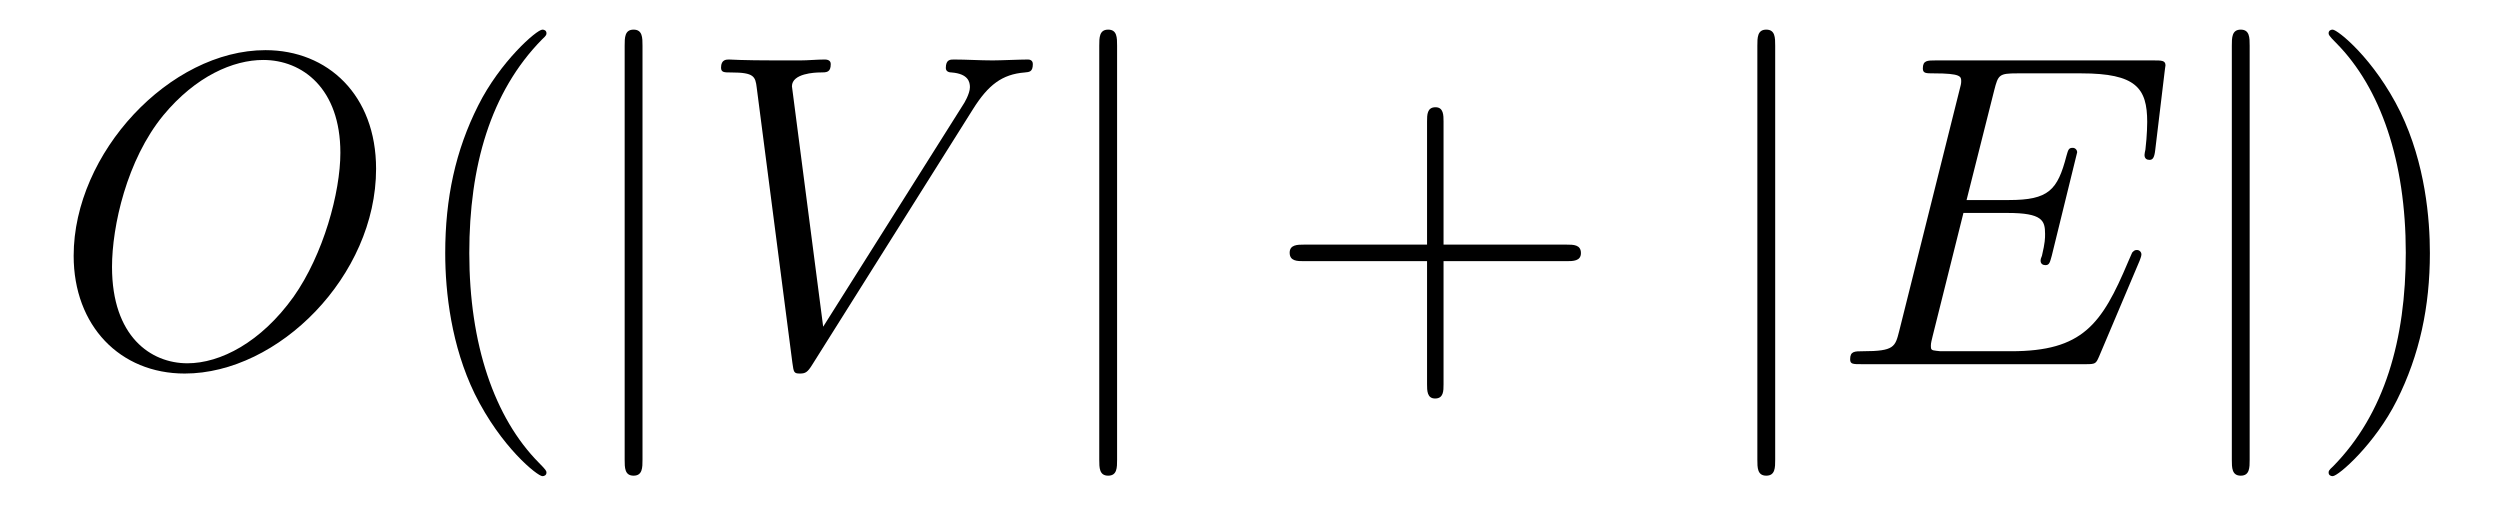
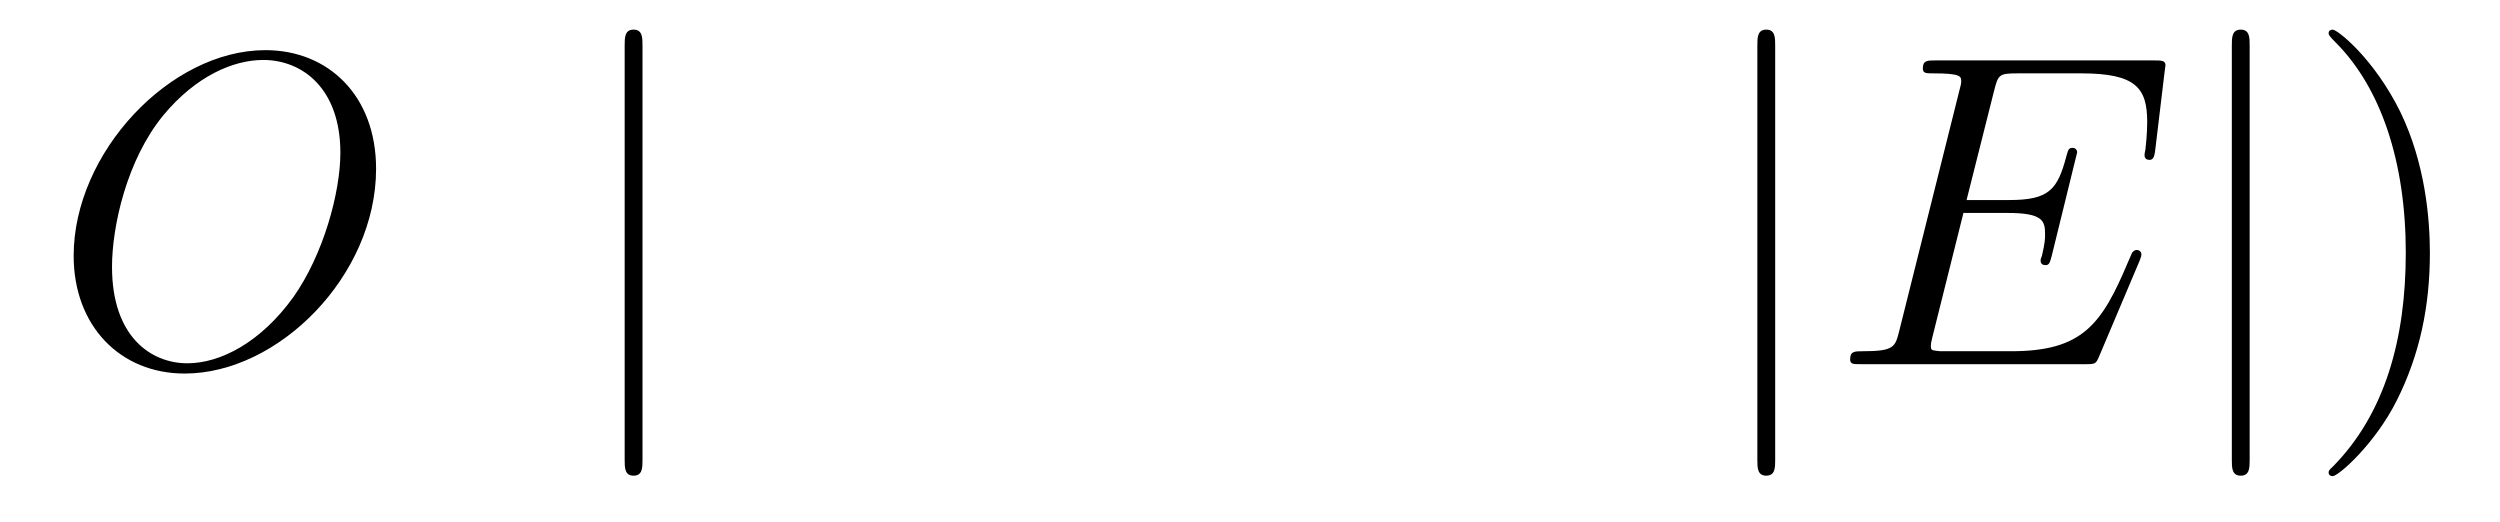
<svg xmlns="http://www.w3.org/2000/svg" version="1.1" width="67pt" height="14pt" viewBox="0 -14 67 14">
  <g id="page1">
    <g transform="matrix(1 0 0 -1 -127 650)">
      <path d="M137.079 659.476C137.079 661.448 135.788 662.656 134.114 662.656C131.556 662.656 128.974 659.906 128.974 657.145C128.974 655.268 130.217 653.989 131.95 653.989C134.461 653.989 137.079 656.607 137.079 659.476ZM132.022 654.264C131.042 654.264 130.002 654.981 130.002 656.846C130.002 657.934 130.396 659.715 131.377 660.91C132.249 661.962 133.253 662.393 134.054 662.393C135.106 662.393 136.122 661.627 136.122 659.906C136.122 658.842 135.668 657.181 134.867 656.045C133.994 654.826 132.907 654.264 132.022 654.264Z" />
-       <path d="M141.645 651.335C141.645 651.371 141.645 651.395 141.442 651.598C140.247 652.806 139.577 654.778 139.577 657.217C139.577 659.536 140.139 661.532 141.526 662.943C141.645 663.05 141.645 663.074 141.645 663.11C141.645 663.182 141.585 663.206 141.537 663.206C141.382 663.206 140.402 662.345 139.816 661.173C139.207 659.966 138.932 658.687 138.932 657.217C138.932 656.152 139.099 654.73 139.72 653.451C140.426 652.017 141.406 651.239 141.537 651.239C141.585 651.239 141.645 651.263 141.645 651.335Z" />
      <path d="M144.219 662.775C144.219 662.99 144.219 663.206 143.98 663.206C143.741 663.206 143.741 662.99 143.741 662.775V651.682C143.741 651.467 143.741 651.252 143.98 651.252C144.219 651.252 144.219 651.467 144.219 651.682V662.775Z" />
-       <path d="M153.078 661.078C153.484 661.723 153.855 662.01 154.464 662.058C154.584 662.07 154.68 662.07 154.68 662.285C154.68 662.333 154.656 662.405 154.548 662.405C154.333 662.405 153.819 662.381 153.604 662.381C153.257 662.381 152.898 662.405 152.564 662.405C152.468 662.405 152.348 662.405 152.348 662.178C152.348 662.07 152.456 662.058 152.504 662.058C152.946 662.022 152.994 661.807 152.994 661.663C152.994 661.484 152.826 661.209 152.814 661.197L149.061 655.244L148.224 661.687C148.224 662.034 148.846 662.058 148.977 662.058C149.157 662.058 149.264 662.058 149.264 662.285C149.264 662.405 149.133 662.405 149.097 662.405C148.894 662.405 148.655 662.381 148.451 662.381H147.782C146.909 662.381 146.55 662.405 146.539 662.405C146.467 662.405 146.324 662.405 146.324 662.189C146.324 662.058 146.407 662.058 146.598 662.058C147.208 662.058 147.244 661.95 147.28 661.652L148.236 654.276C148.272 654.025 148.272 653.989 148.439 653.989C148.583 653.989 148.643 654.025 148.762 654.216L153.078 661.078Z" />
-       <path d="M156.938 662.775C156.938 662.99 156.938 663.206 156.699 663.206S156.46 662.99 156.46 662.775V651.682C156.46 651.467 156.46 651.252 156.699 651.252S156.938 651.467 156.938 651.682V662.775Z" />
-       <path d="M165.687 657.001H168.986C169.153 657.001 169.369 657.001 169.369 657.217C169.369 657.444 169.166 657.444 168.986 657.444H165.687V660.743C165.687 660.91 165.687 661.126 165.472 661.126C165.245 661.126 165.245 660.922 165.245 660.743V657.444H161.945C161.778 657.444 161.563 657.444 161.563 657.228C161.563 657.001 161.766 657.001 161.945 657.001H165.245V653.702C165.245 653.535 165.245 653.32 165.46 653.32C165.687 653.32 165.687 653.523 165.687 653.702V657.001Z" />
-       <path d="M174.575 662.775C174.575 662.99 174.575 663.206 174.336 663.206C174.097 663.206 174.097 662.99 174.097 662.775V651.682C174.097 651.467 174.097 651.252 174.336 651.252C174.575 651.252 174.575 651.467 174.575 651.682V662.775Z" />
+       <path d="M174.575 662.775C174.575 662.99 174.575 663.206 174.336 663.206C174.097 663.206 174.097 662.99 174.097 662.775V651.682C174.097 651.467 174.097 651.252 174.336 651.252C174.575 651.252 174.575 651.467 174.575 651.682Z" />
      <path d="M184.342 657.013C184.354 657.049 184.39 657.133 184.39 657.181C184.39 657.241 184.342 657.3 184.27 657.3C184.222 657.3 184.198 657.288 184.163 657.252C184.139 657.241 184.139 657.217 184.031 656.977C183.326 655.304 182.812 654.587 180.899 654.587H179.154C178.987 654.587 178.962 654.587 178.891 654.599C178.759 654.611 178.747 654.634 178.747 654.73C178.747 654.814 178.771 654.886 178.795 654.993L179.62 658.293H180.803C181.736 658.293 181.808 658.089 181.808 657.731C181.808 657.611 181.808 657.503 181.724 657.145C181.7 657.097 181.688 657.049 181.688 657.013C181.688 656.93 181.748 656.894 181.819 656.894C181.927 656.894 181.939 656.977 181.987 657.145L182.668 659.918C182.668 659.978 182.62 660.038 182.549 660.038C182.441 660.038 182.429 659.99 182.381 659.823C182.142 658.902 181.903 658.639 180.839 658.639H179.704L180.445 661.58C180.552 661.998 180.576 662.034 181.067 662.034H182.776C184.246 662.034 184.545 661.64 184.545 660.731C184.545 660.719 184.545 660.384 184.497 659.99C184.485 659.942 184.473 659.87 184.473 659.847C184.473 659.751 184.533 659.715 184.605 659.715C184.688 659.715 184.736 659.763 184.76 659.978L185.011 662.07C185.011 662.106 185.035 662.225 185.035 662.249C185.035 662.381 184.928 662.381 184.713 662.381H178.879C178.652 662.381 178.532 662.381 178.532 662.166C178.532 662.034 178.616 662.034 178.819 662.034C179.56 662.034 179.56 661.95 179.56 661.819C179.56 661.759 179.548 661.711 179.513 661.58L177.898 655.125C177.791 654.706 177.767 654.587 176.93 654.587C176.703 654.587 176.584 654.587 176.584 654.372C176.584 654.24 176.655 654.24 176.894 654.24H182.895C183.158 654.24 183.17 654.252 183.254 654.443L184.342 657.013Z" />
      <path d="M187.291 662.775C187.291 662.99 187.291 663.206 187.052 663.206S186.813 662.99 186.813 662.775V651.682C186.813 651.467 186.813 651.252 187.052 651.252S187.291 651.467 187.291 651.682V662.775Z" />
      <path d="M192.121 657.217C192.121 658.125 192.001 659.607 191.332 660.994C190.627 662.428 189.646 663.206 189.515 663.206C189.467 663.206 189.407 663.182 189.407 663.11C189.407 663.074 189.407 663.05 189.61 662.847C190.806 661.64 191.475 659.667 191.475 657.228C191.475 654.909 190.914 652.913 189.527 651.502C189.407 651.395 189.407 651.371 189.407 651.335C189.407 651.263 189.467 651.239 189.515 651.239C189.67 651.239 190.65 652.1 191.236 653.272C191.846 654.491 192.121 655.782 192.121 657.217Z" />
    </g>
  </g>
</svg>